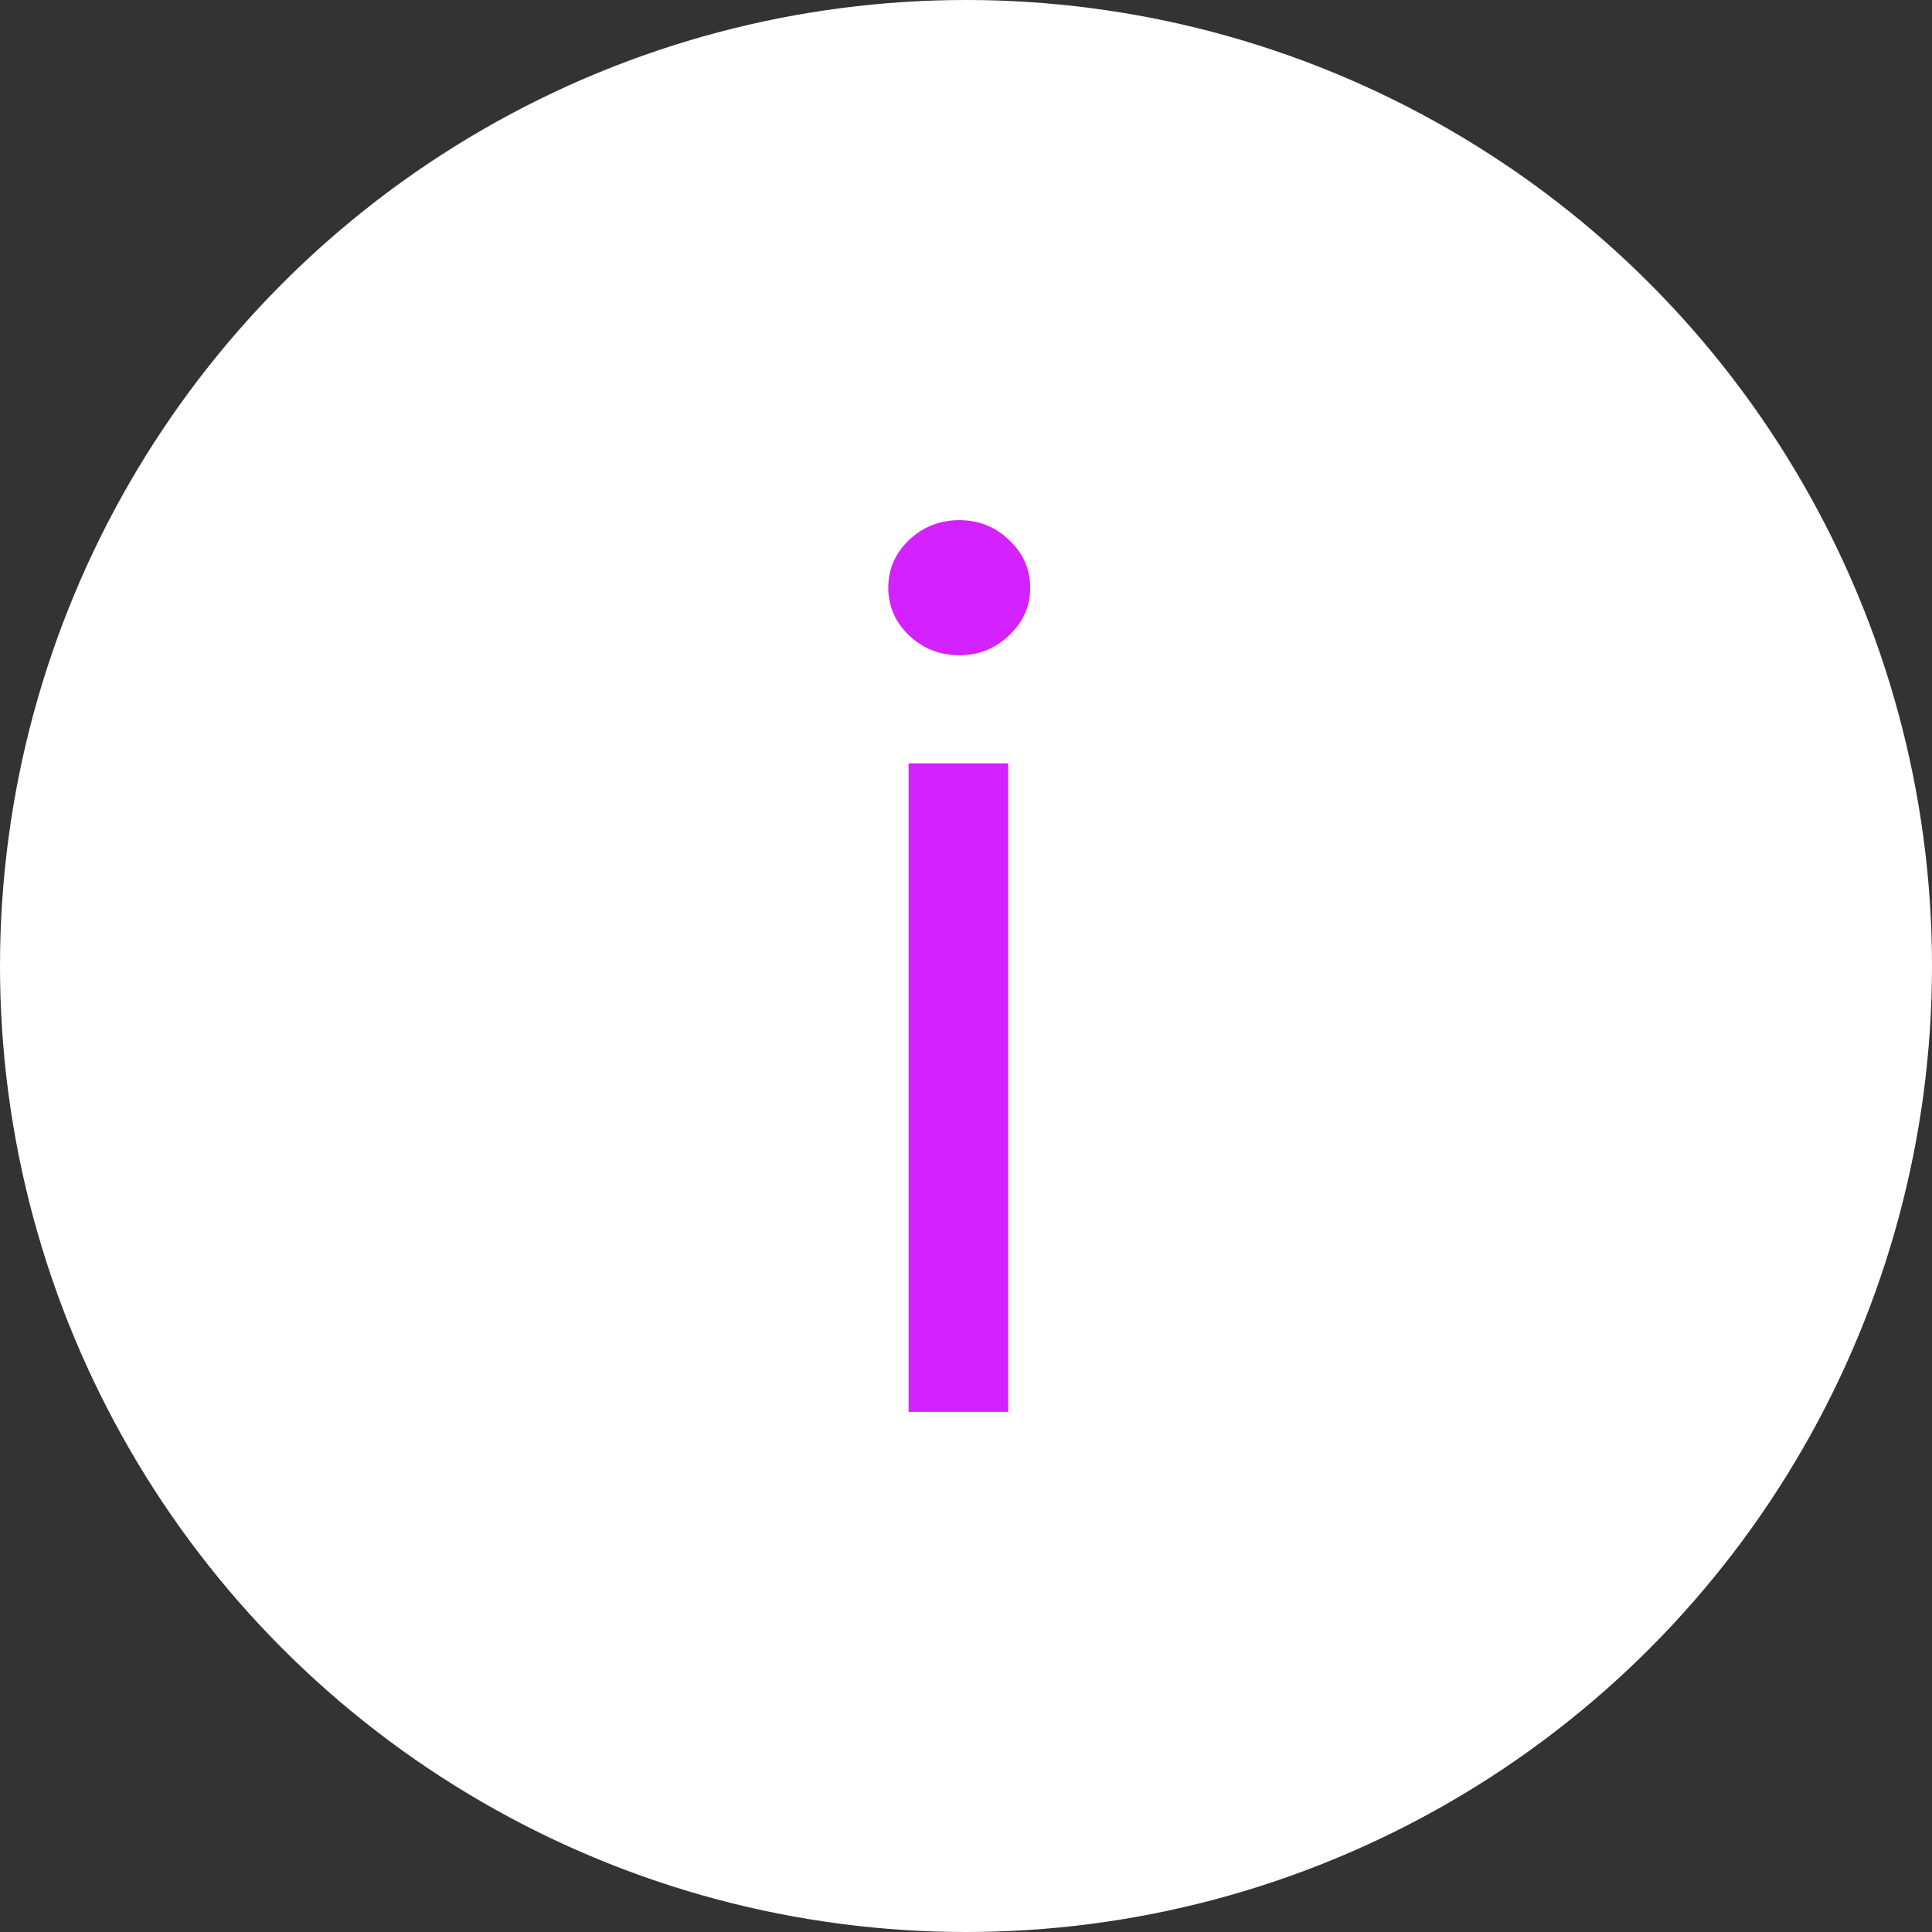
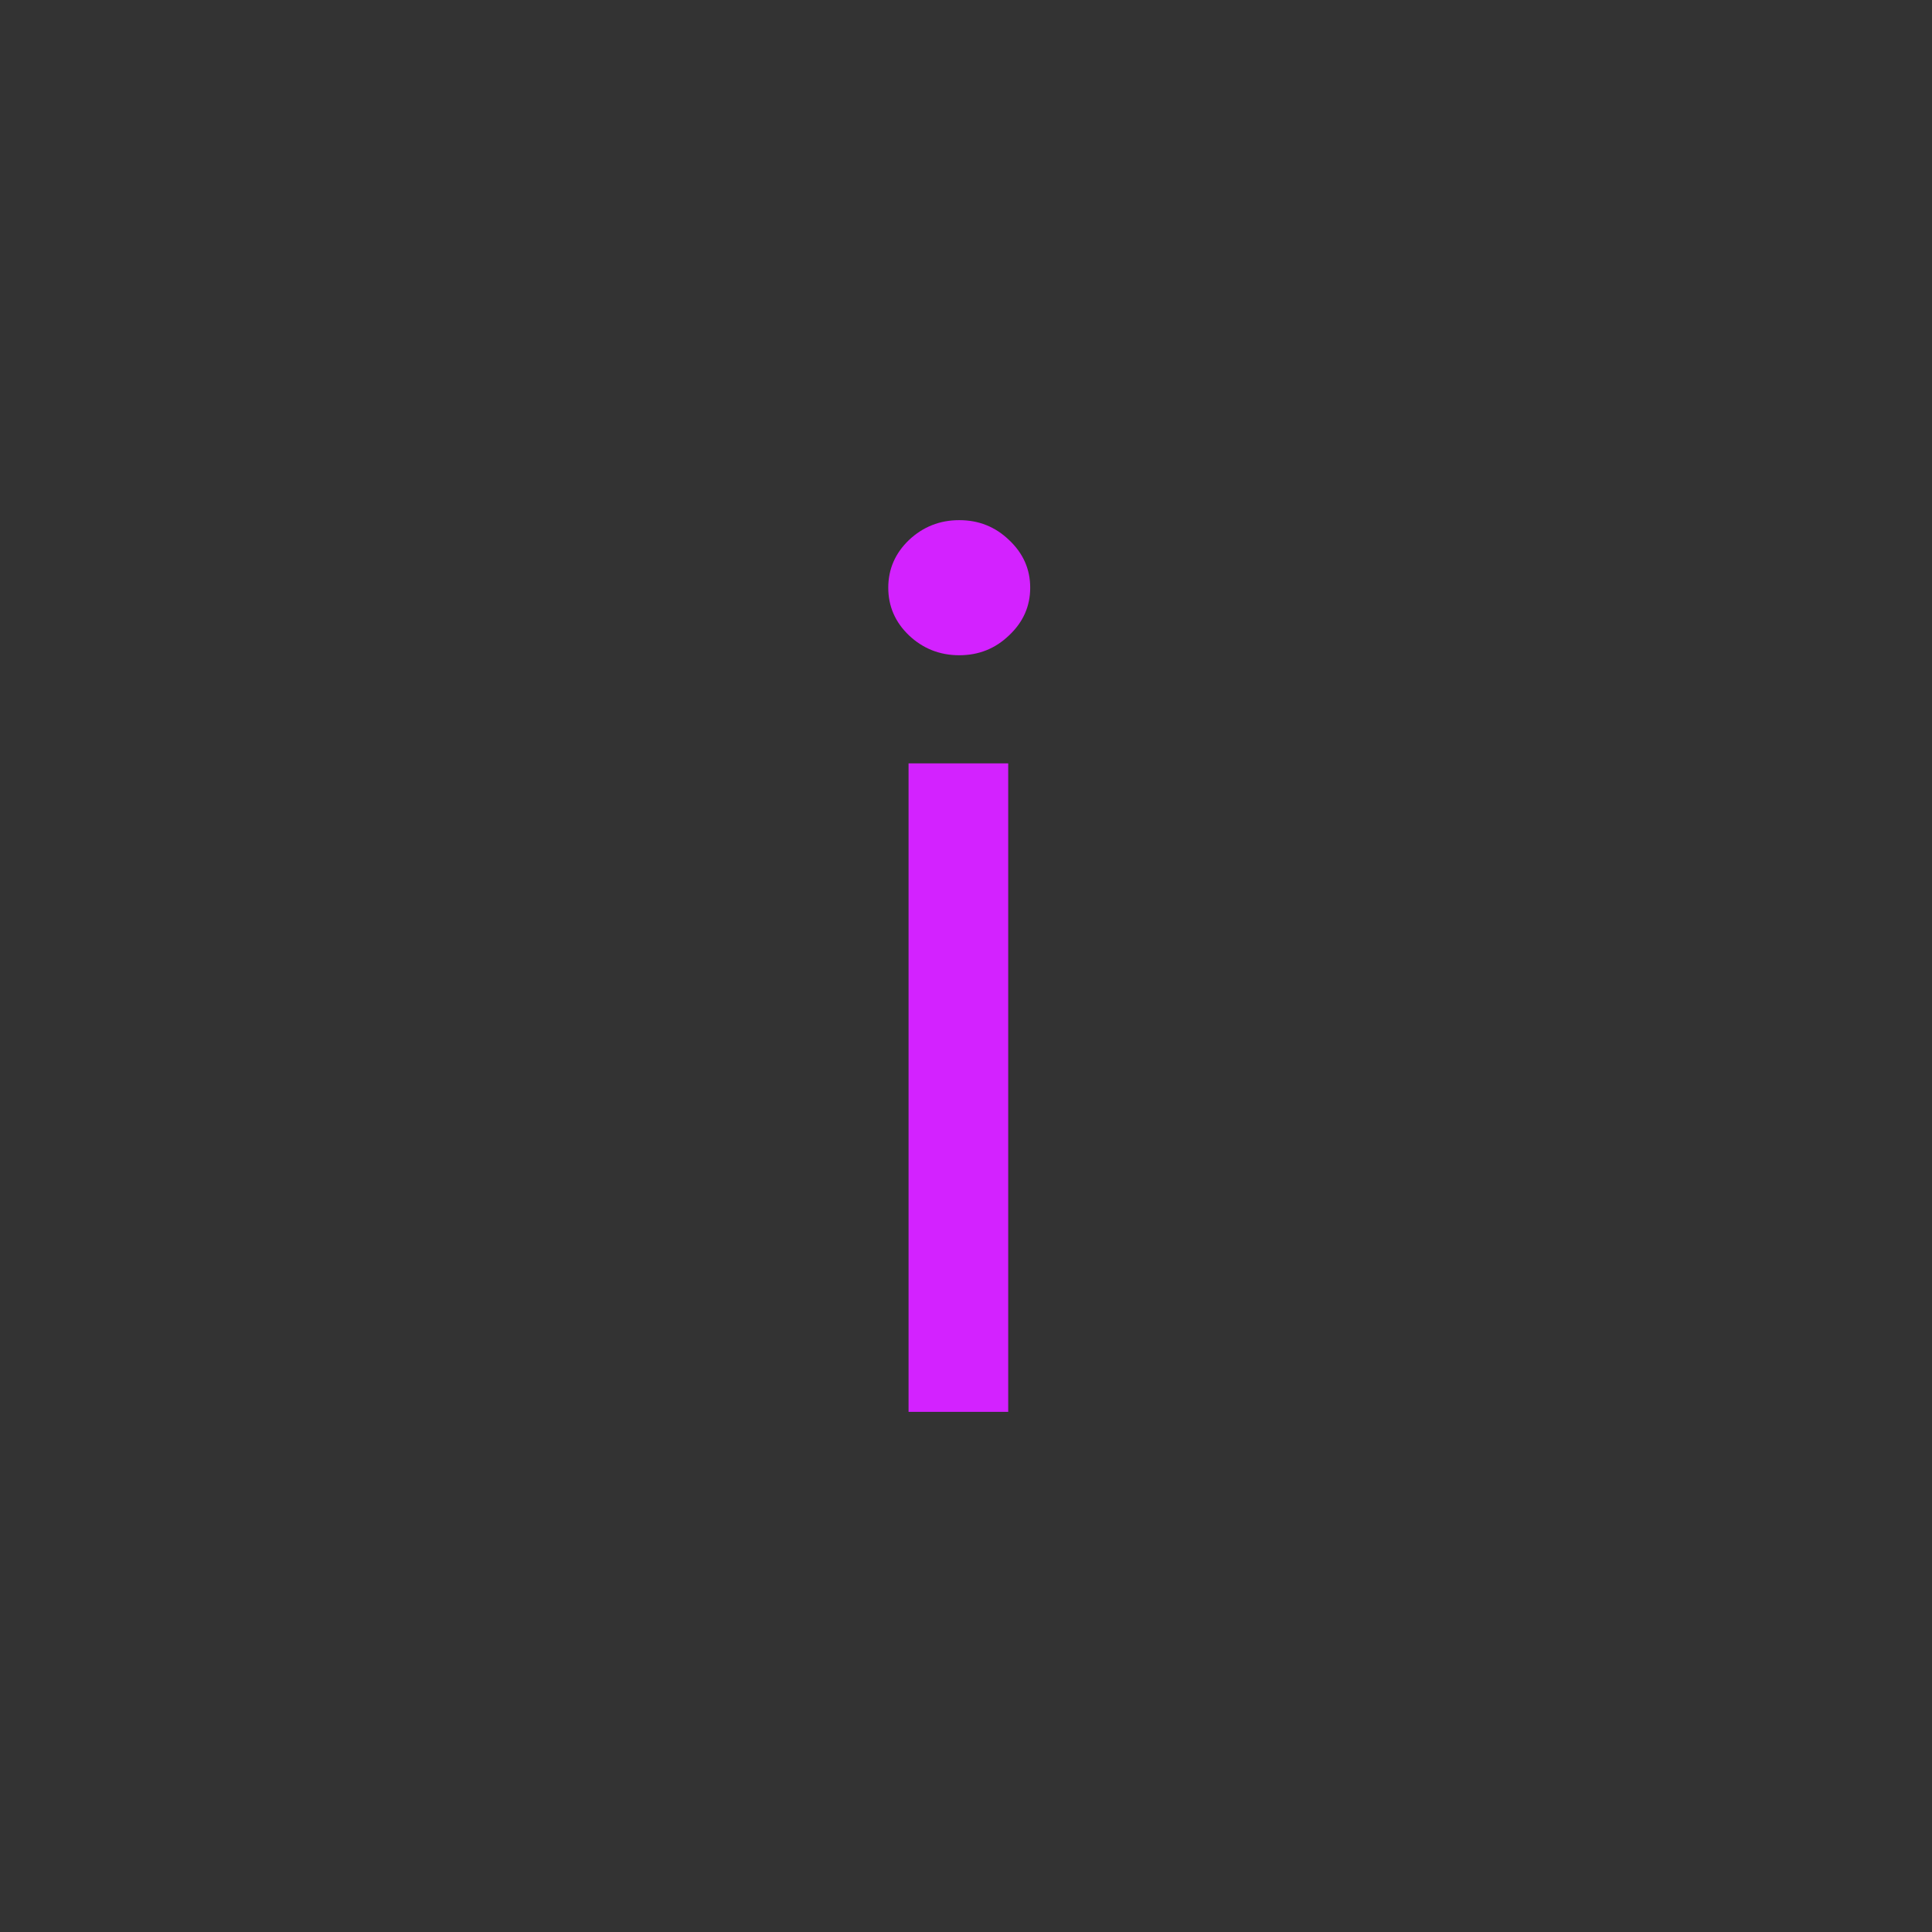
<svg xmlns="http://www.w3.org/2000/svg" width="26" height="26" viewBox="0 0 26 26" fill="none">
  <rect x="0" y="0" width="26" height="26" fill="#333333" stroke="none" />
-   <circle cx="13" cy="13" r="13" fill="white" />
  <path d="M12.227 19V10.273H13.568V19H12.227ZM12.909 8.818C12.648 8.818 12.422 8.729 12.233 8.551C12.047 8.373 11.954 8.159 11.954 7.909C11.954 7.659 12.047 7.445 12.233 7.267C12.422 7.089 12.648 7 12.909 7C13.171 7 13.394 7.089 13.579 7.267C13.769 7.445 13.864 7.659 13.864 7.909C13.864 8.159 13.769 8.373 13.579 8.551C13.394 8.729 13.171 8.818 12.909 8.818Z" fill="#D322FF" />
</svg>